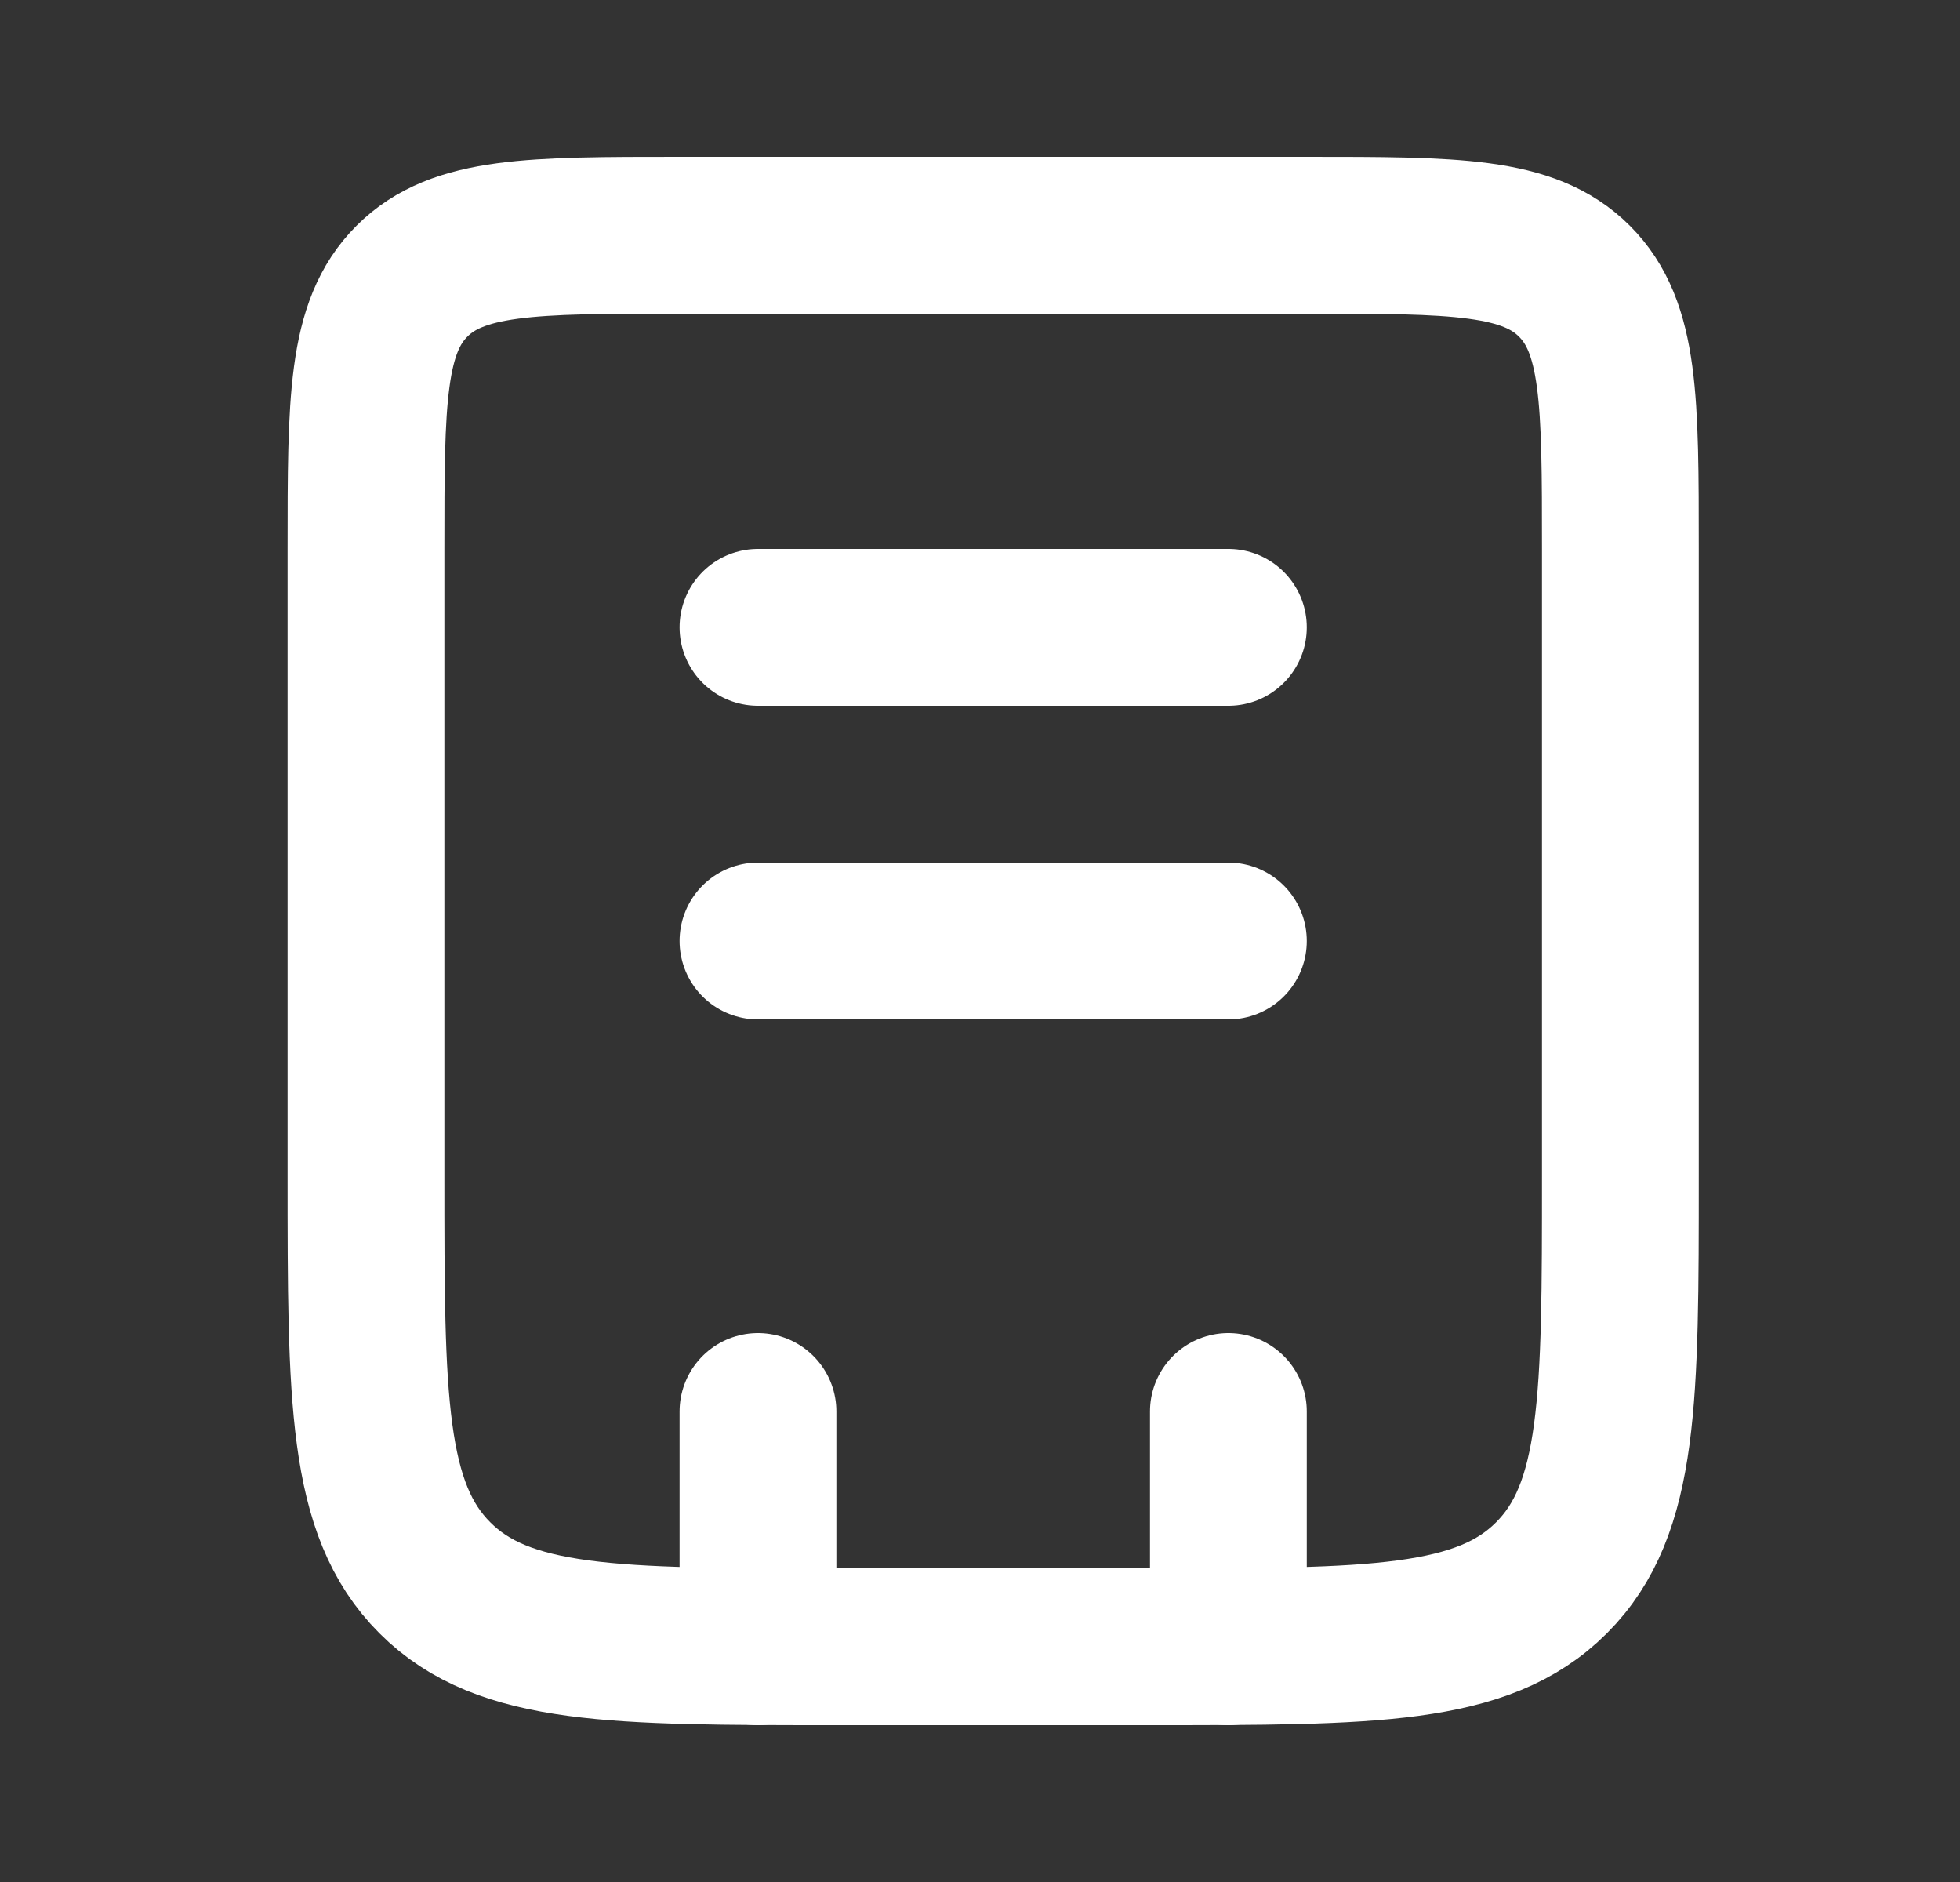
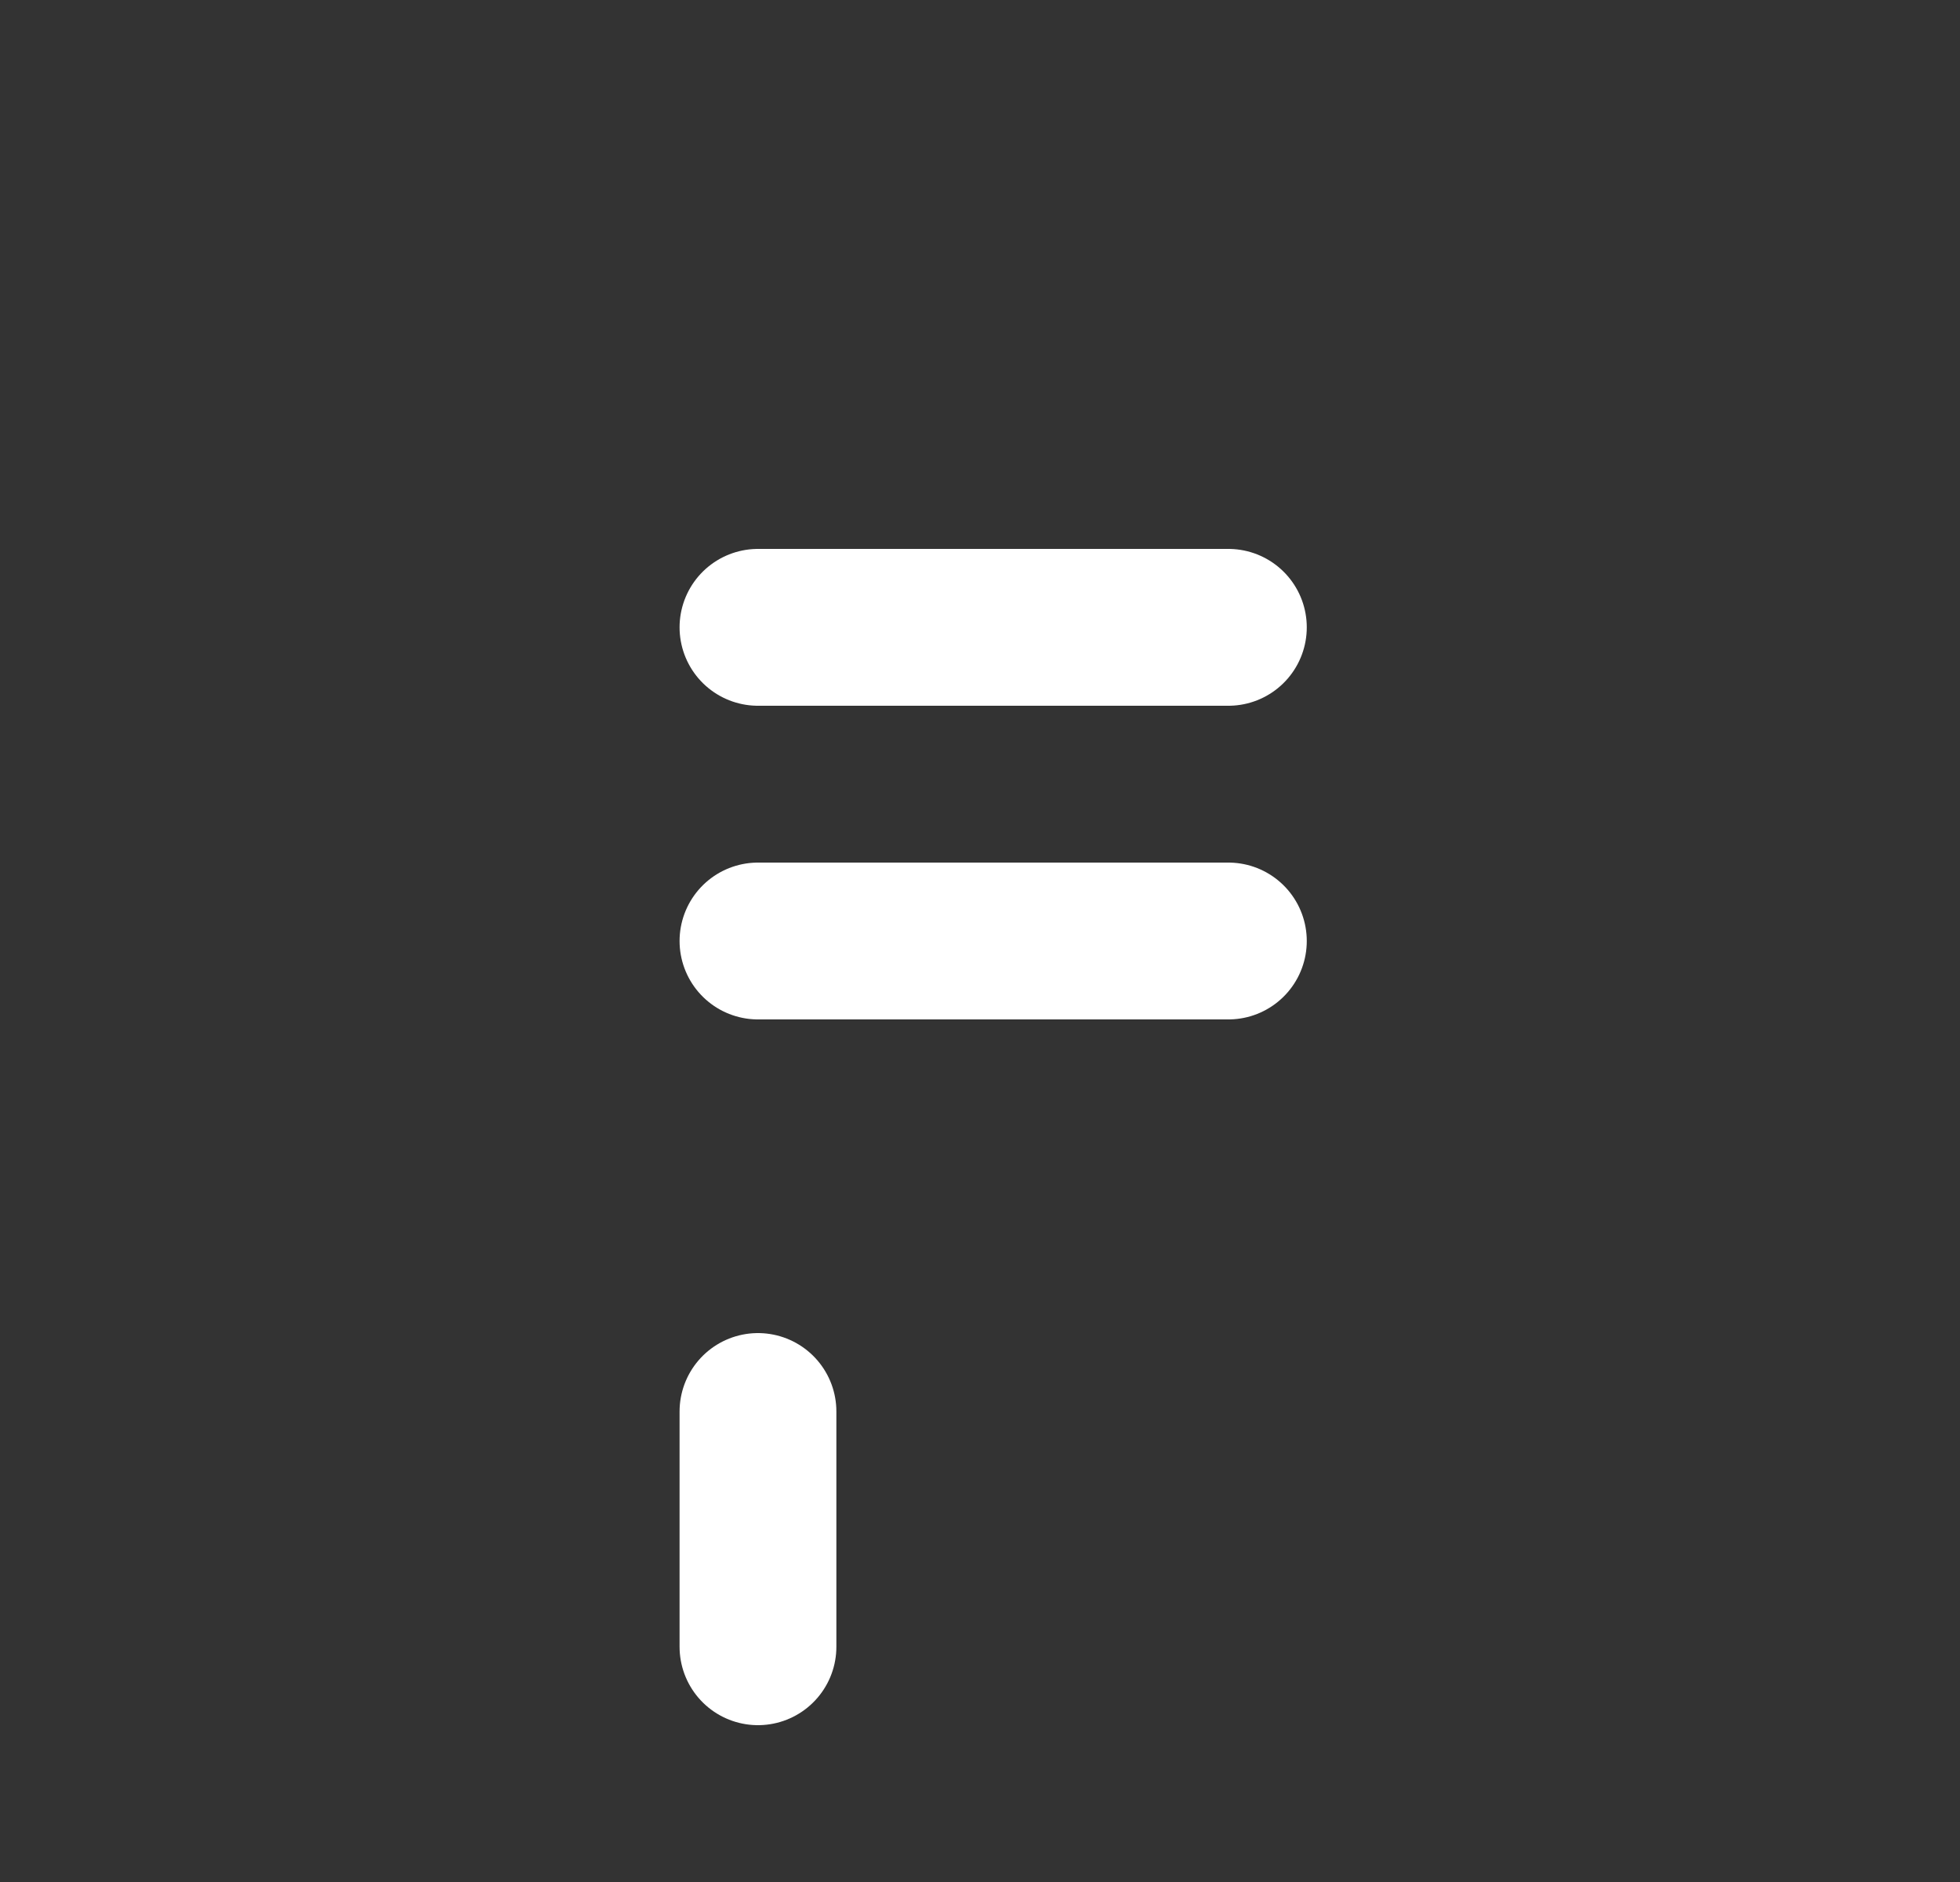
<svg xmlns="http://www.w3.org/2000/svg" width="25" height="24" viewBox="0 0 25 24" fill="none">
  <rect x="0" y="0" width="25" height="24" fill="#333333" stroke="none" />
-   <path d="M4.668 7C4.668 5.114 4.668 4.172 5.254 3.586C5.84 3 6.782 3 8.668 3H16.668C18.554 3 19.496 3 20.082 3.586C20.668 4.172 20.668 5.114 20.668 7V15C20.668 17.828 20.668 19.243 19.789 20.121C18.911 21 17.496 21 14.668 21H10.668C7.84 21 6.425 21 5.547 20.121C4.668 19.243 4.668 17.828 4.668 15V7Z" stroke="white" stroke-width="2" />
-   <path d="M15.668 18V21M9.668 18V21M9.668 8H15.668M9.668 12H15.668" stroke="white" stroke-width="2" stroke-linecap="round" />
+   <path d="M15.668 18M9.668 18V21M9.668 8H15.668M9.668 12H15.668" stroke="white" stroke-width="2" stroke-linecap="round" />
</svg>